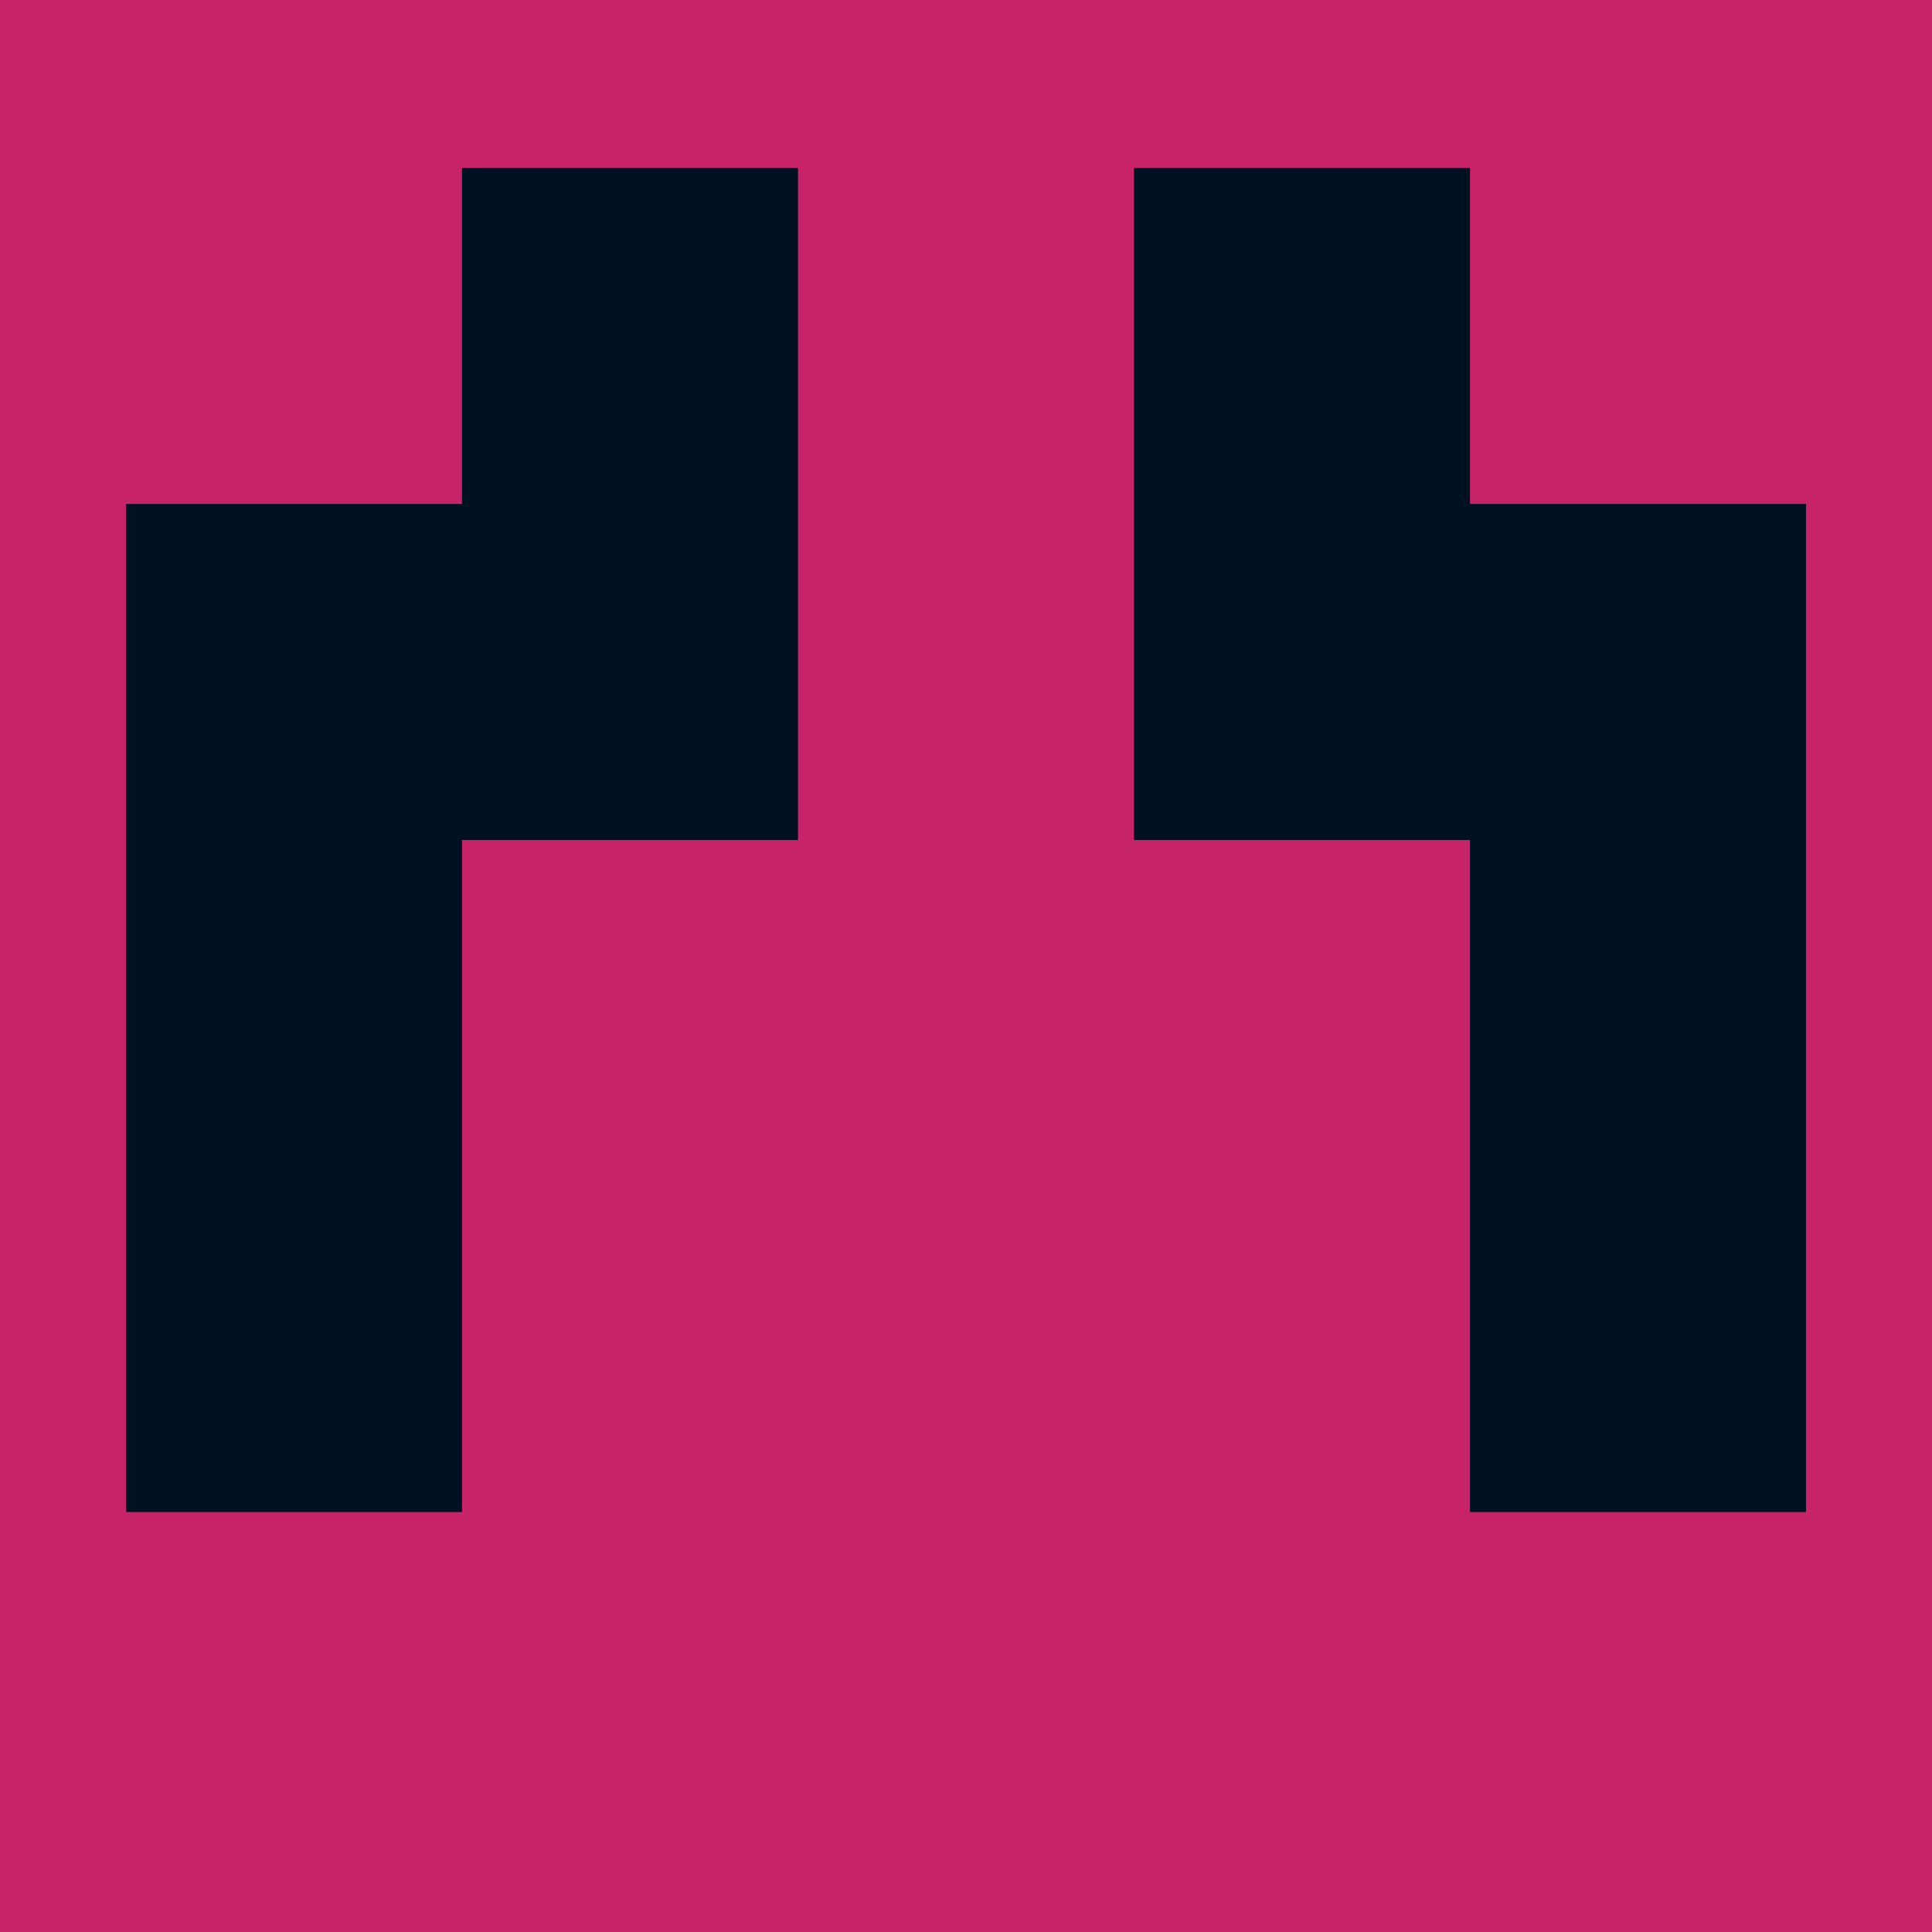
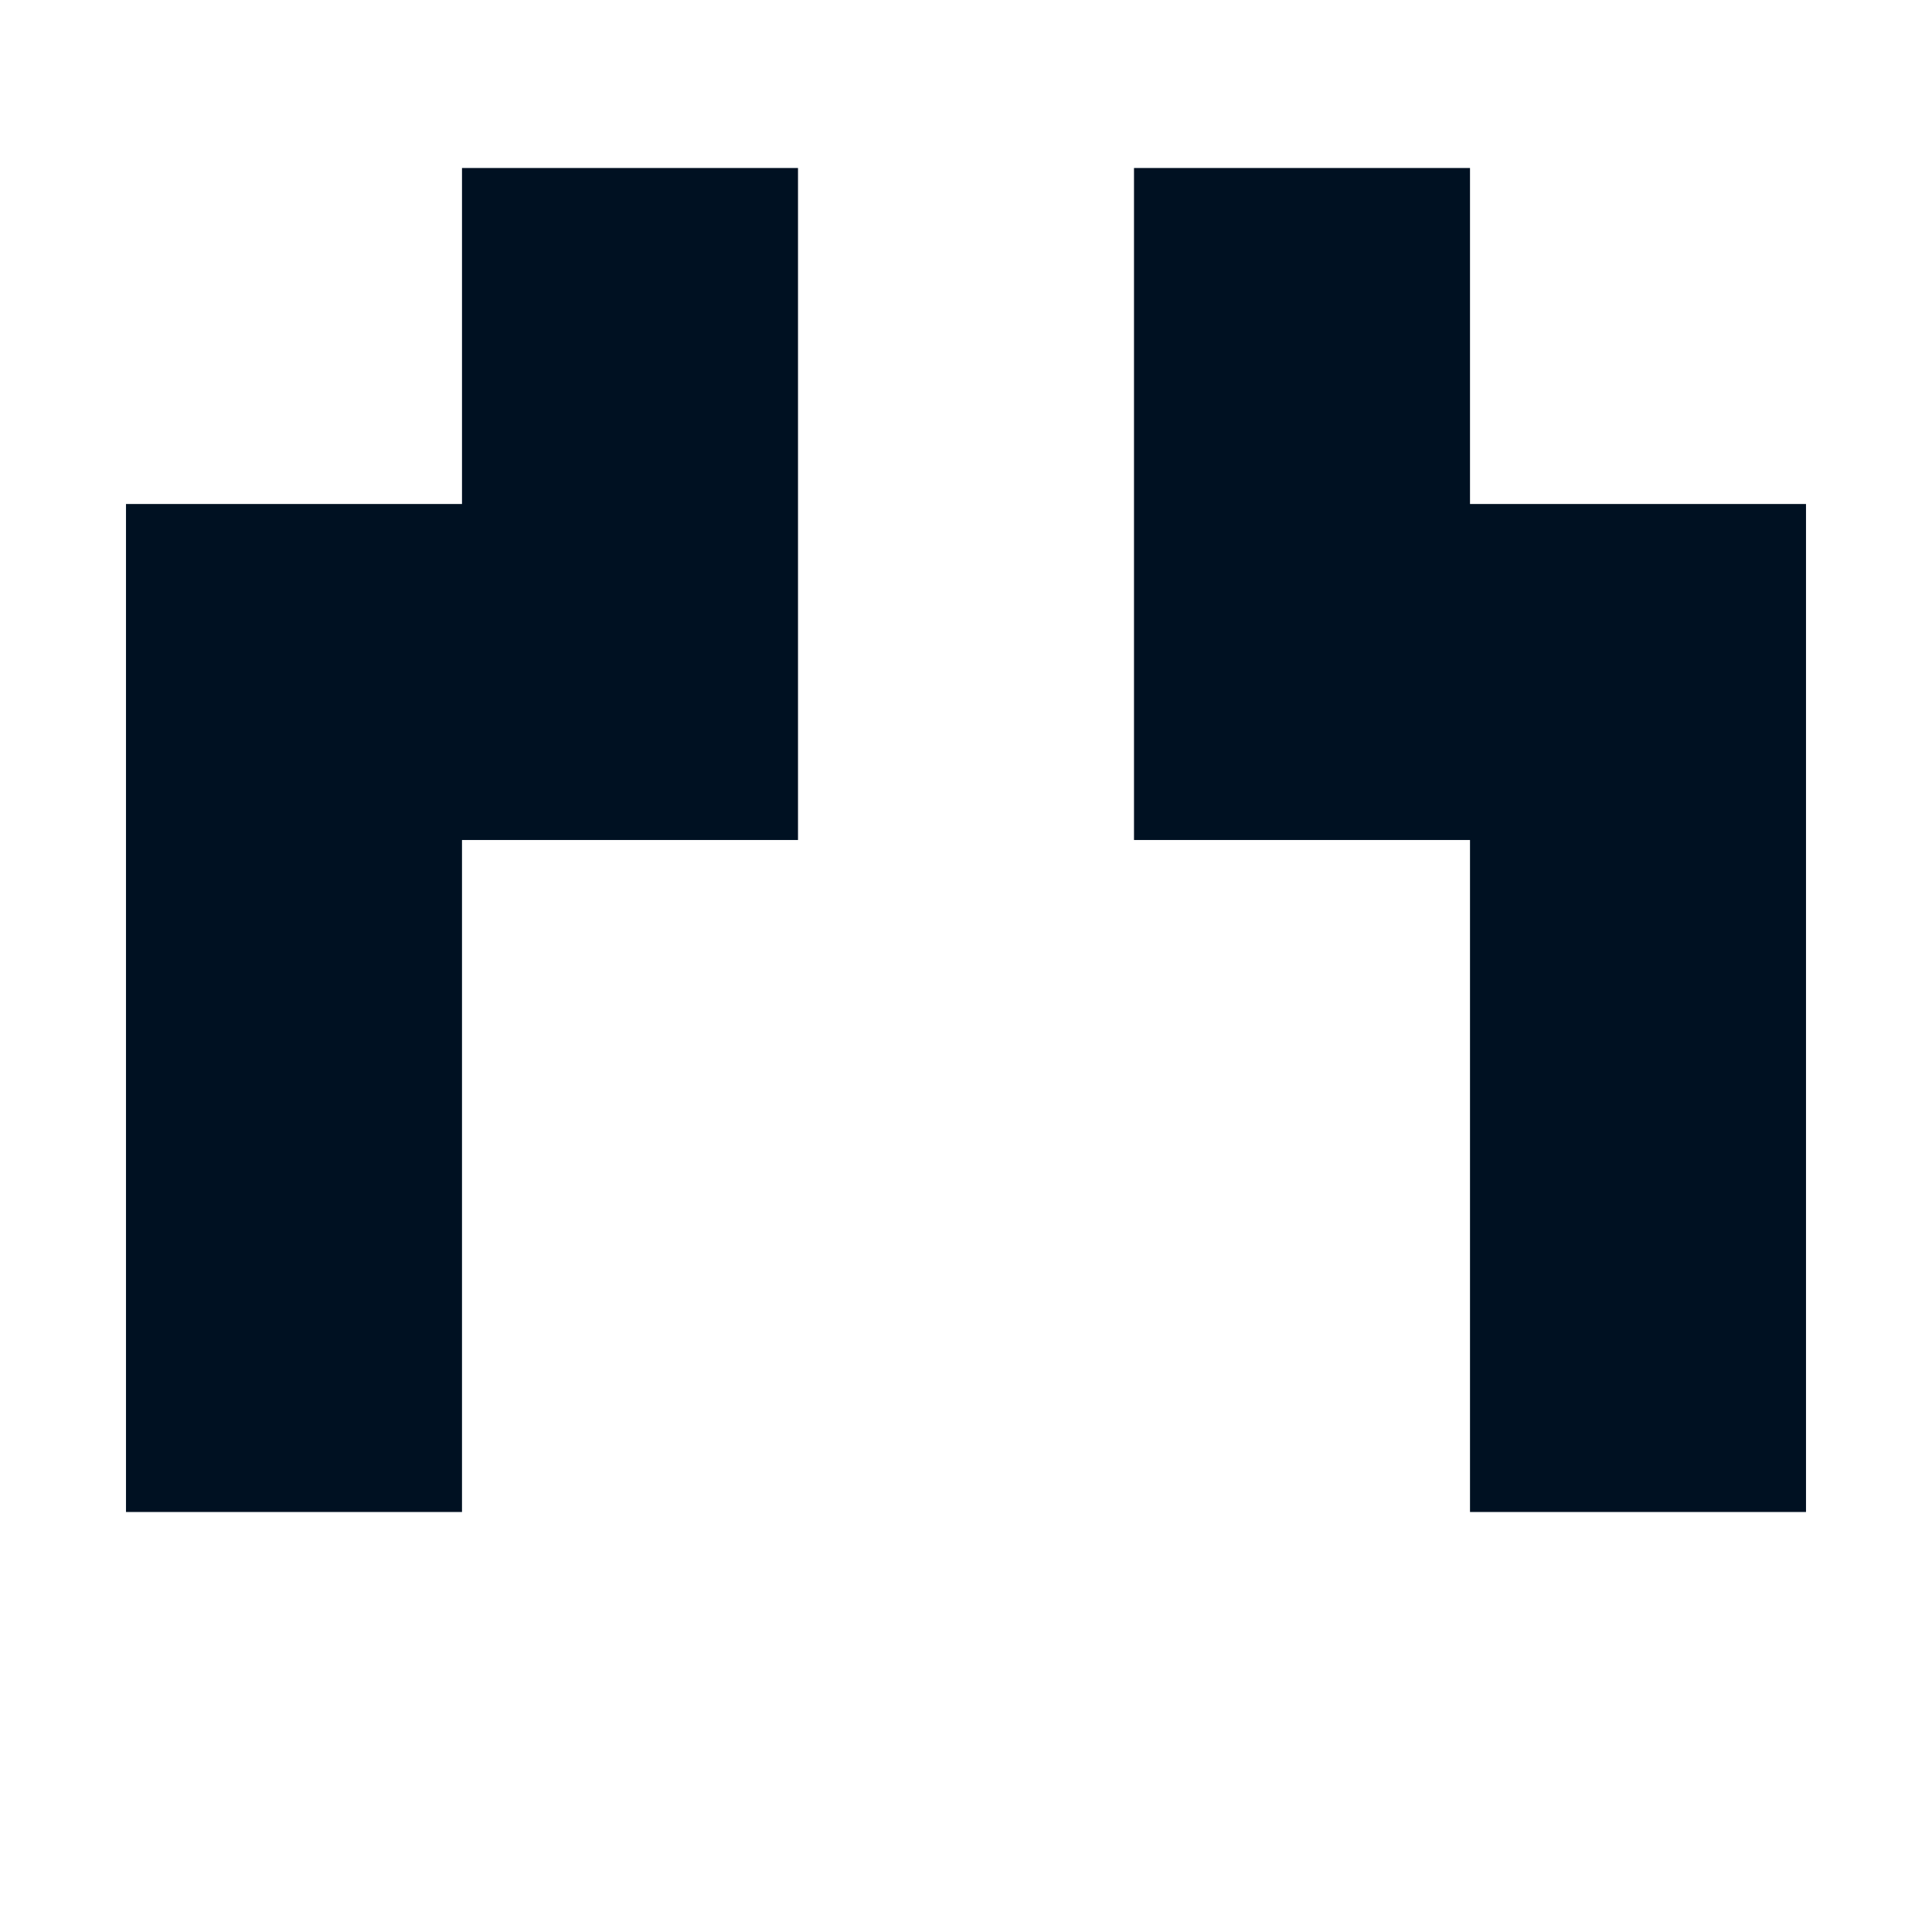
<svg xmlns="http://www.w3.org/2000/svg" width="46" height="46" viewBox="0 0 46 46" fill="none">
-   <rect width="46" height="46" fill="#C62368" />
  <path d="M35 12V4H27V20H35V36H43V12H35Z" fill="#001122" />
  <path d="M11 12V4H19V20H11V36H3V12H11Z" fill="#001122" />
</svg>